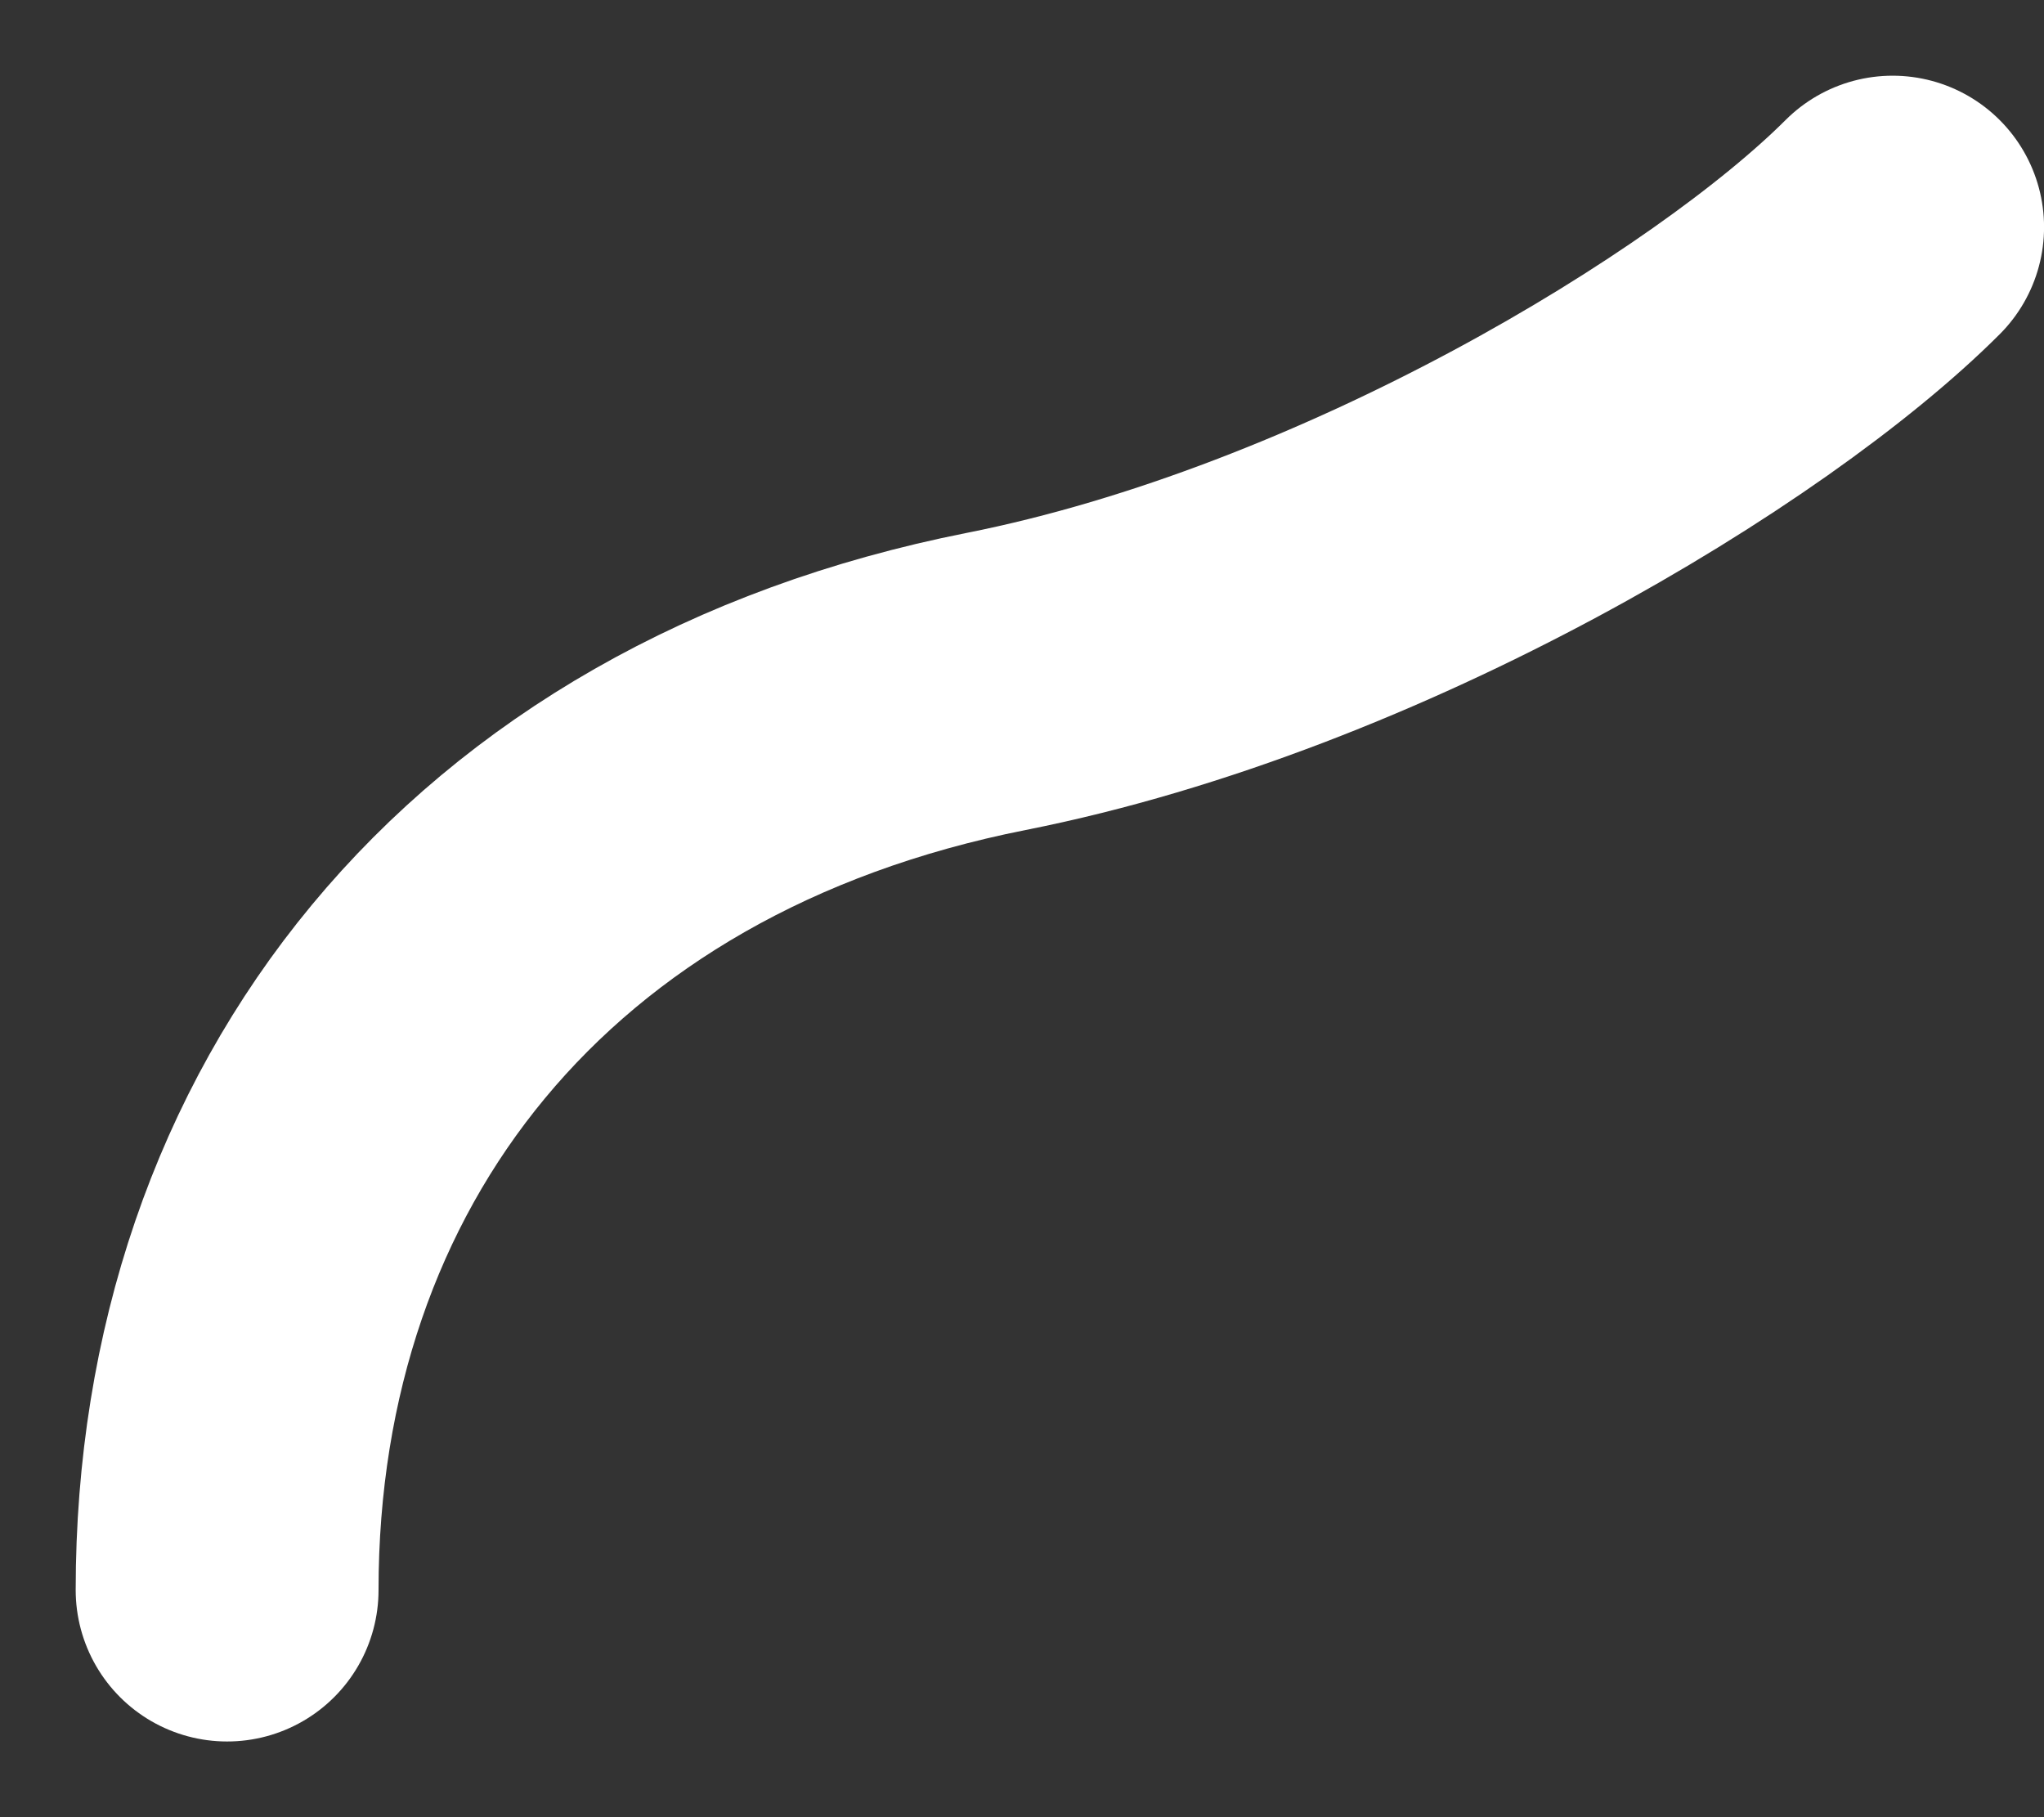
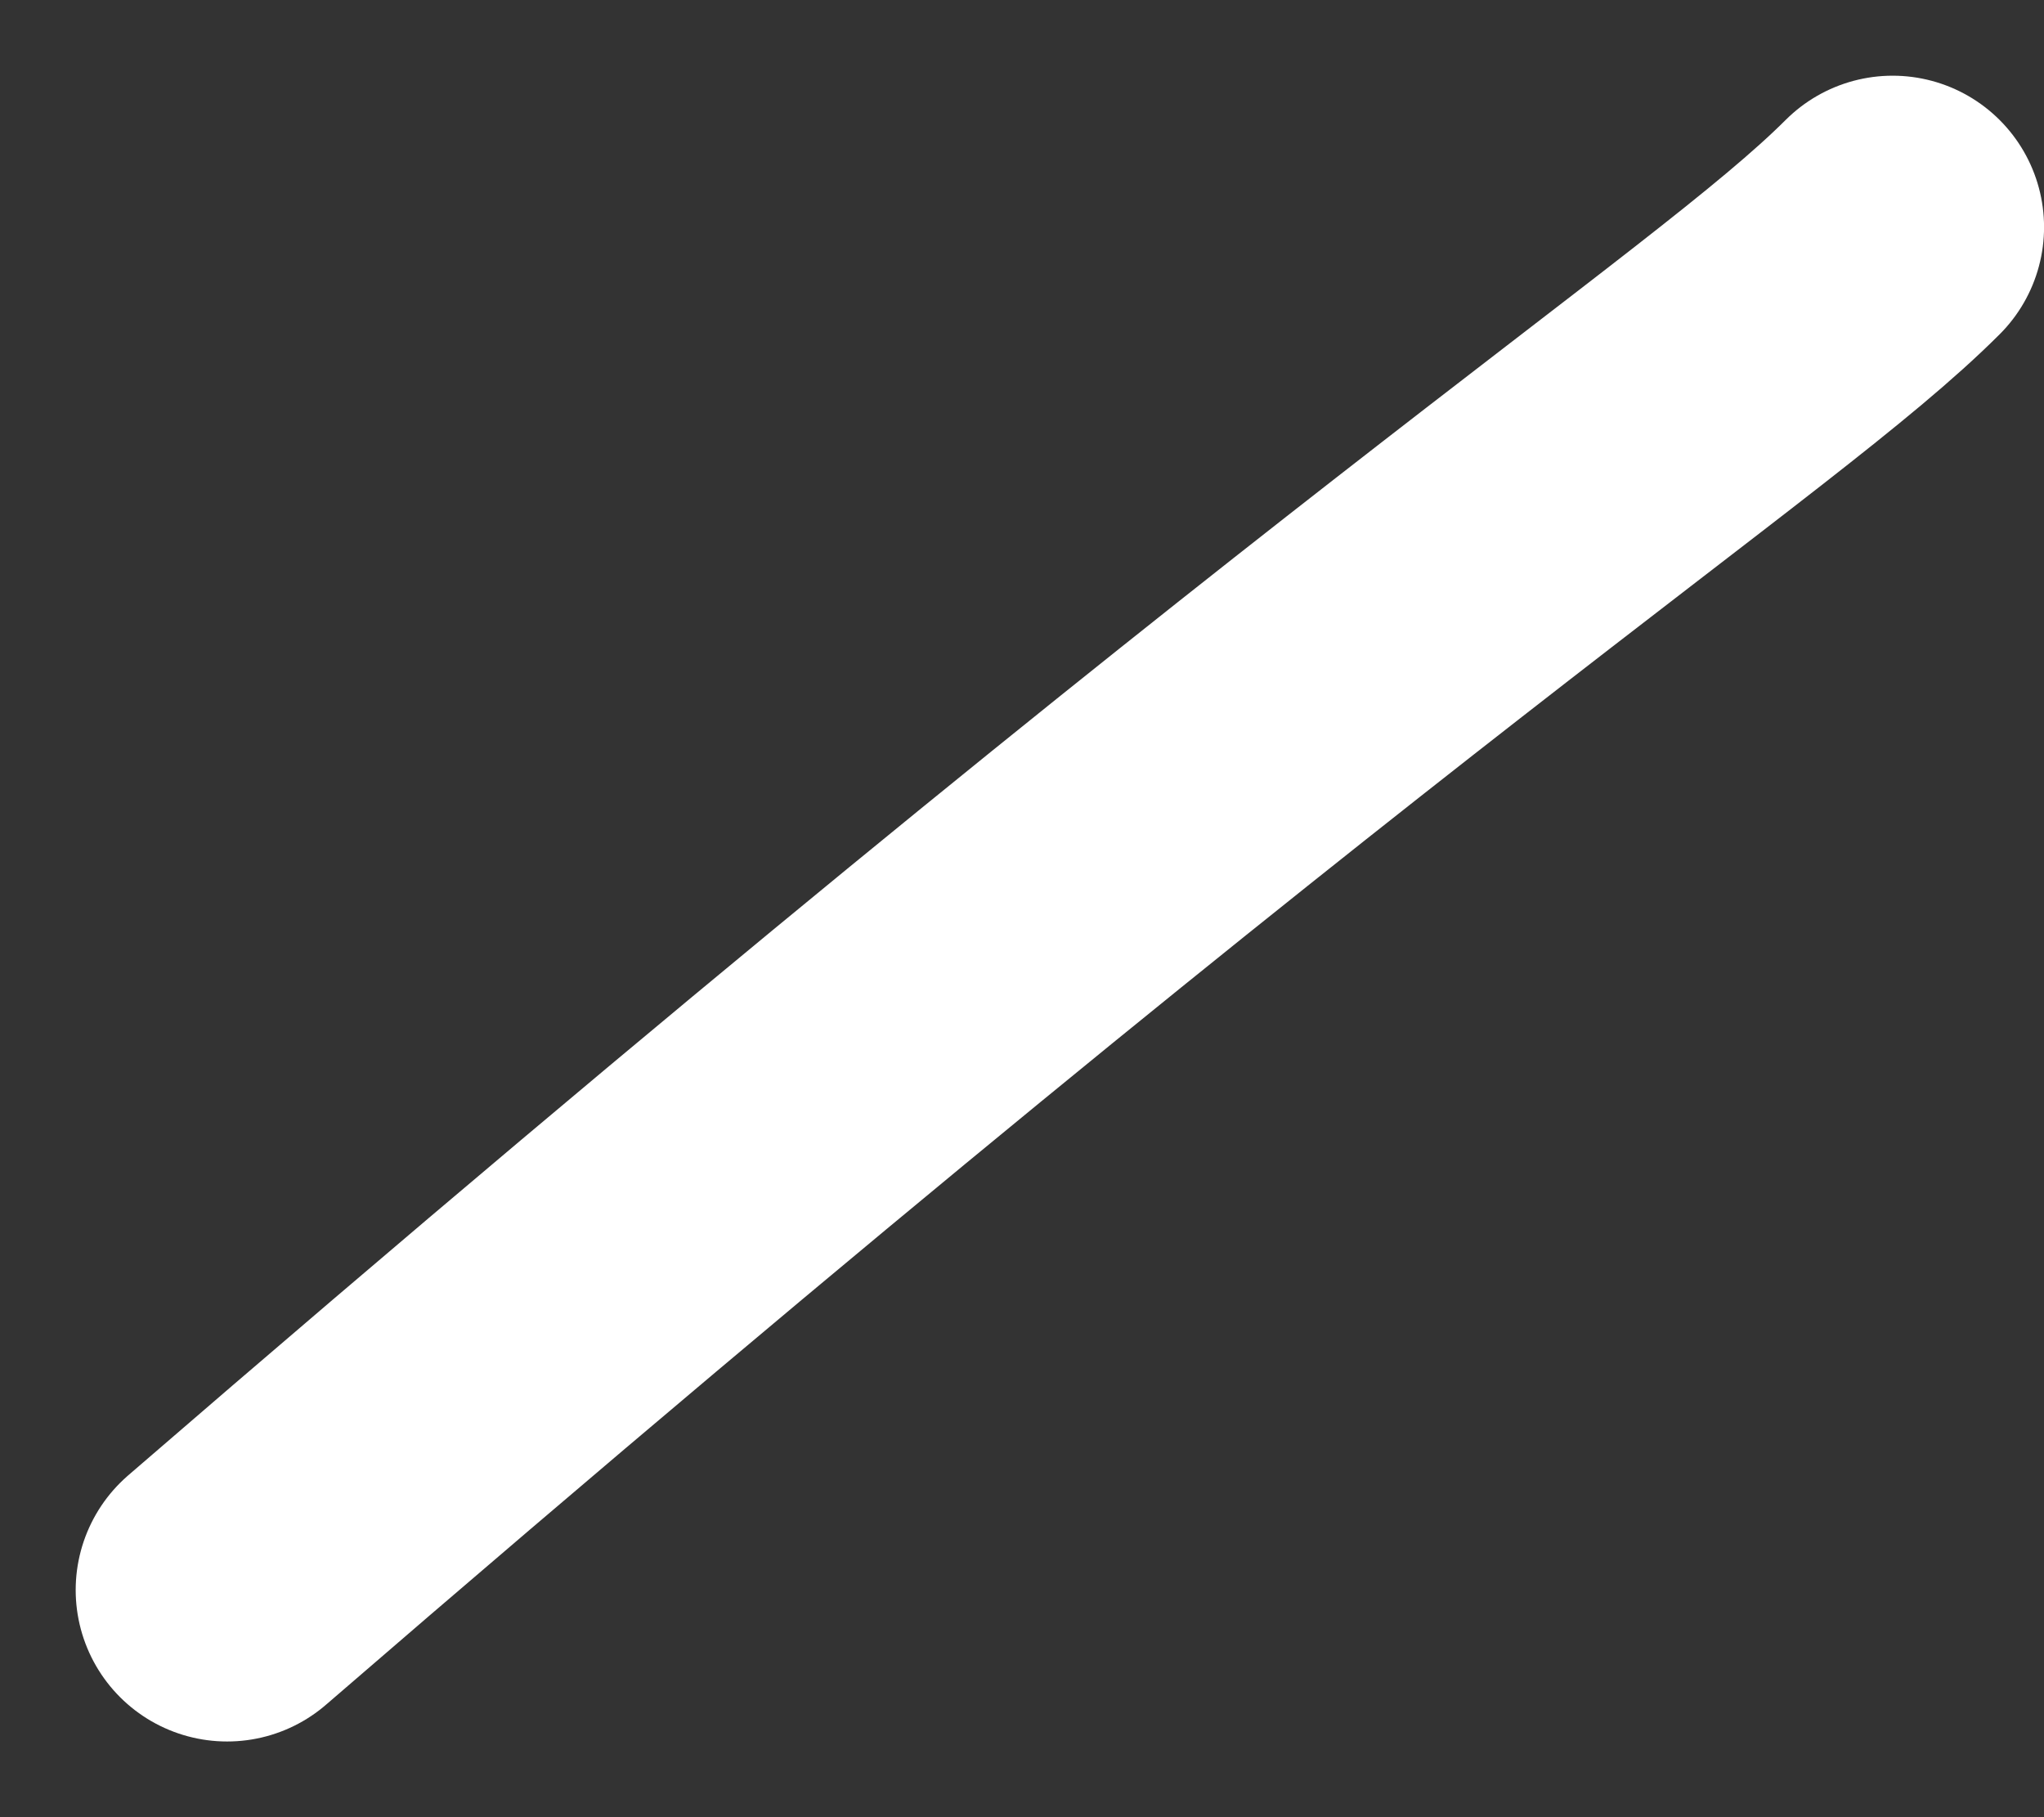
<svg xmlns="http://www.w3.org/2000/svg" fill="none" height="100%" overflow="visible" preserveAspectRatio="none" style="display: block;" viewBox="0 0 18 16" width="100%">
  <rect x="0" y="0" width="18" height="16" fill="#333333" stroke="none" />
-   <path d="M2 14C2 10 4.467 6.853 8.773 6C12 5.36 15.333 3.333 16.667 2" id="Vector" stroke="white" stroke-linecap="round" stroke-width="2.667" />
+   <path d="M2 14C12 5.36 15.333 3.333 16.667 2" id="Vector" stroke="white" stroke-linecap="round" stroke-width="2.667" />
</svg>